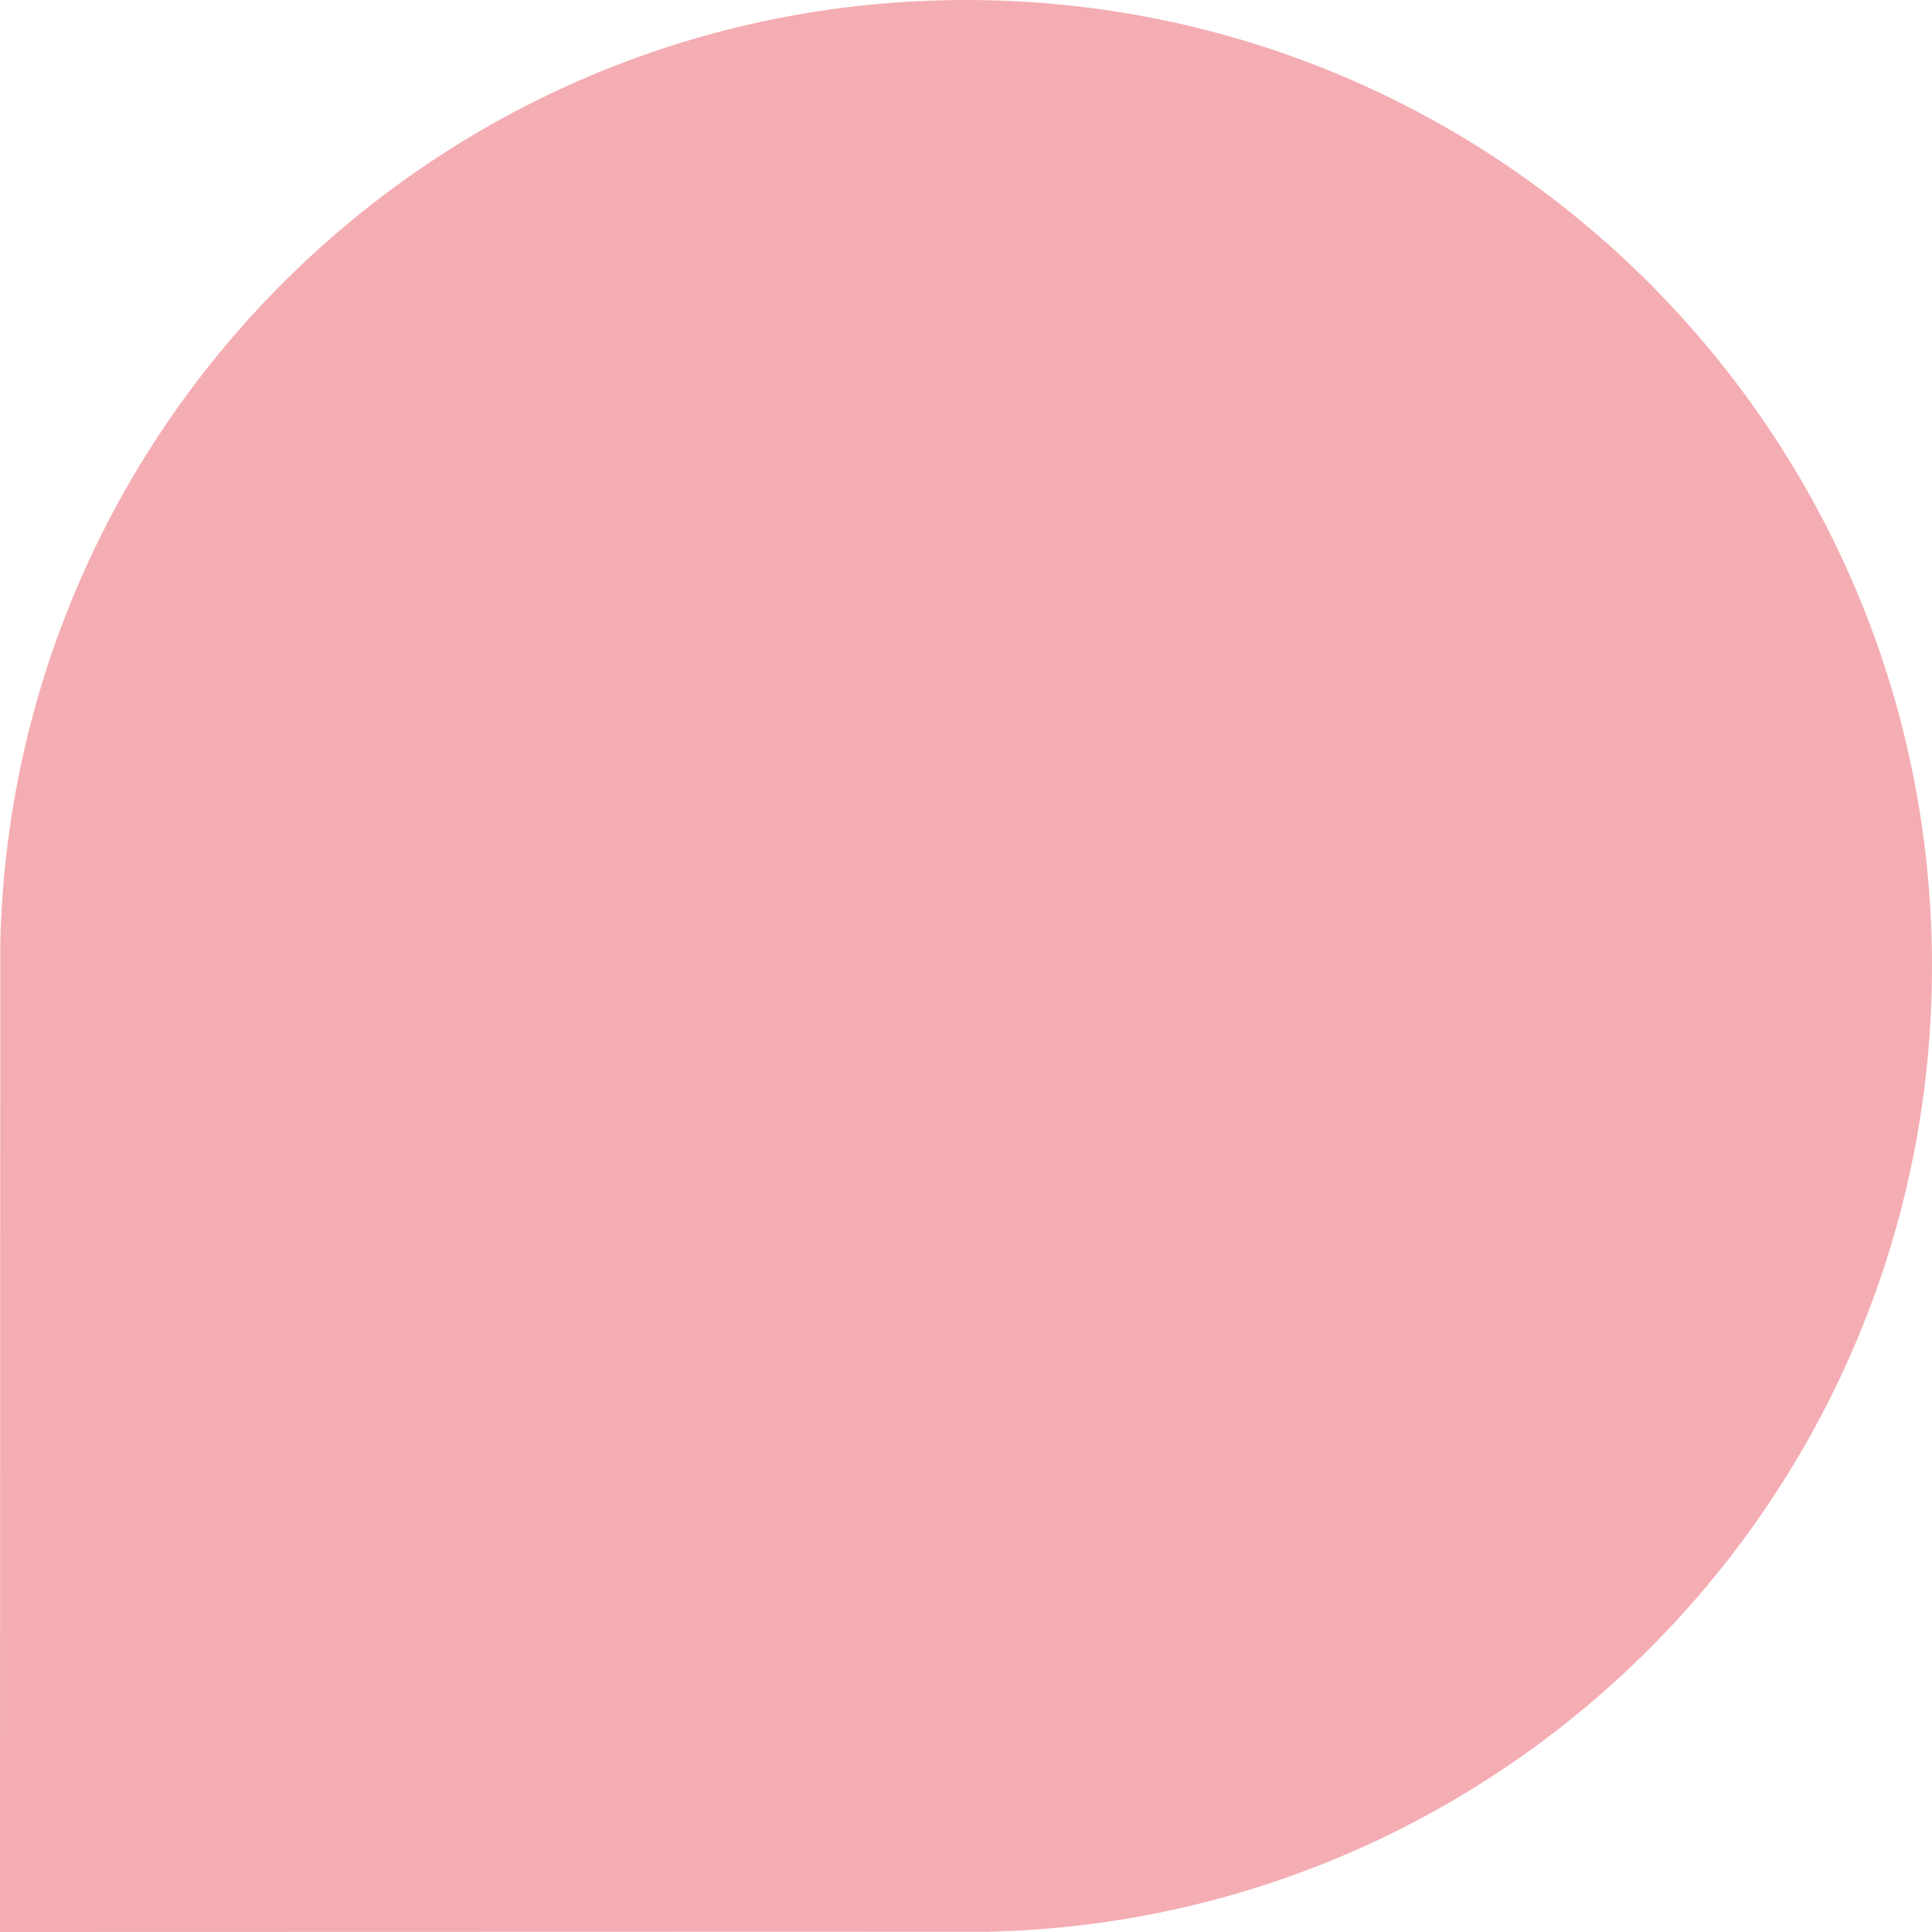
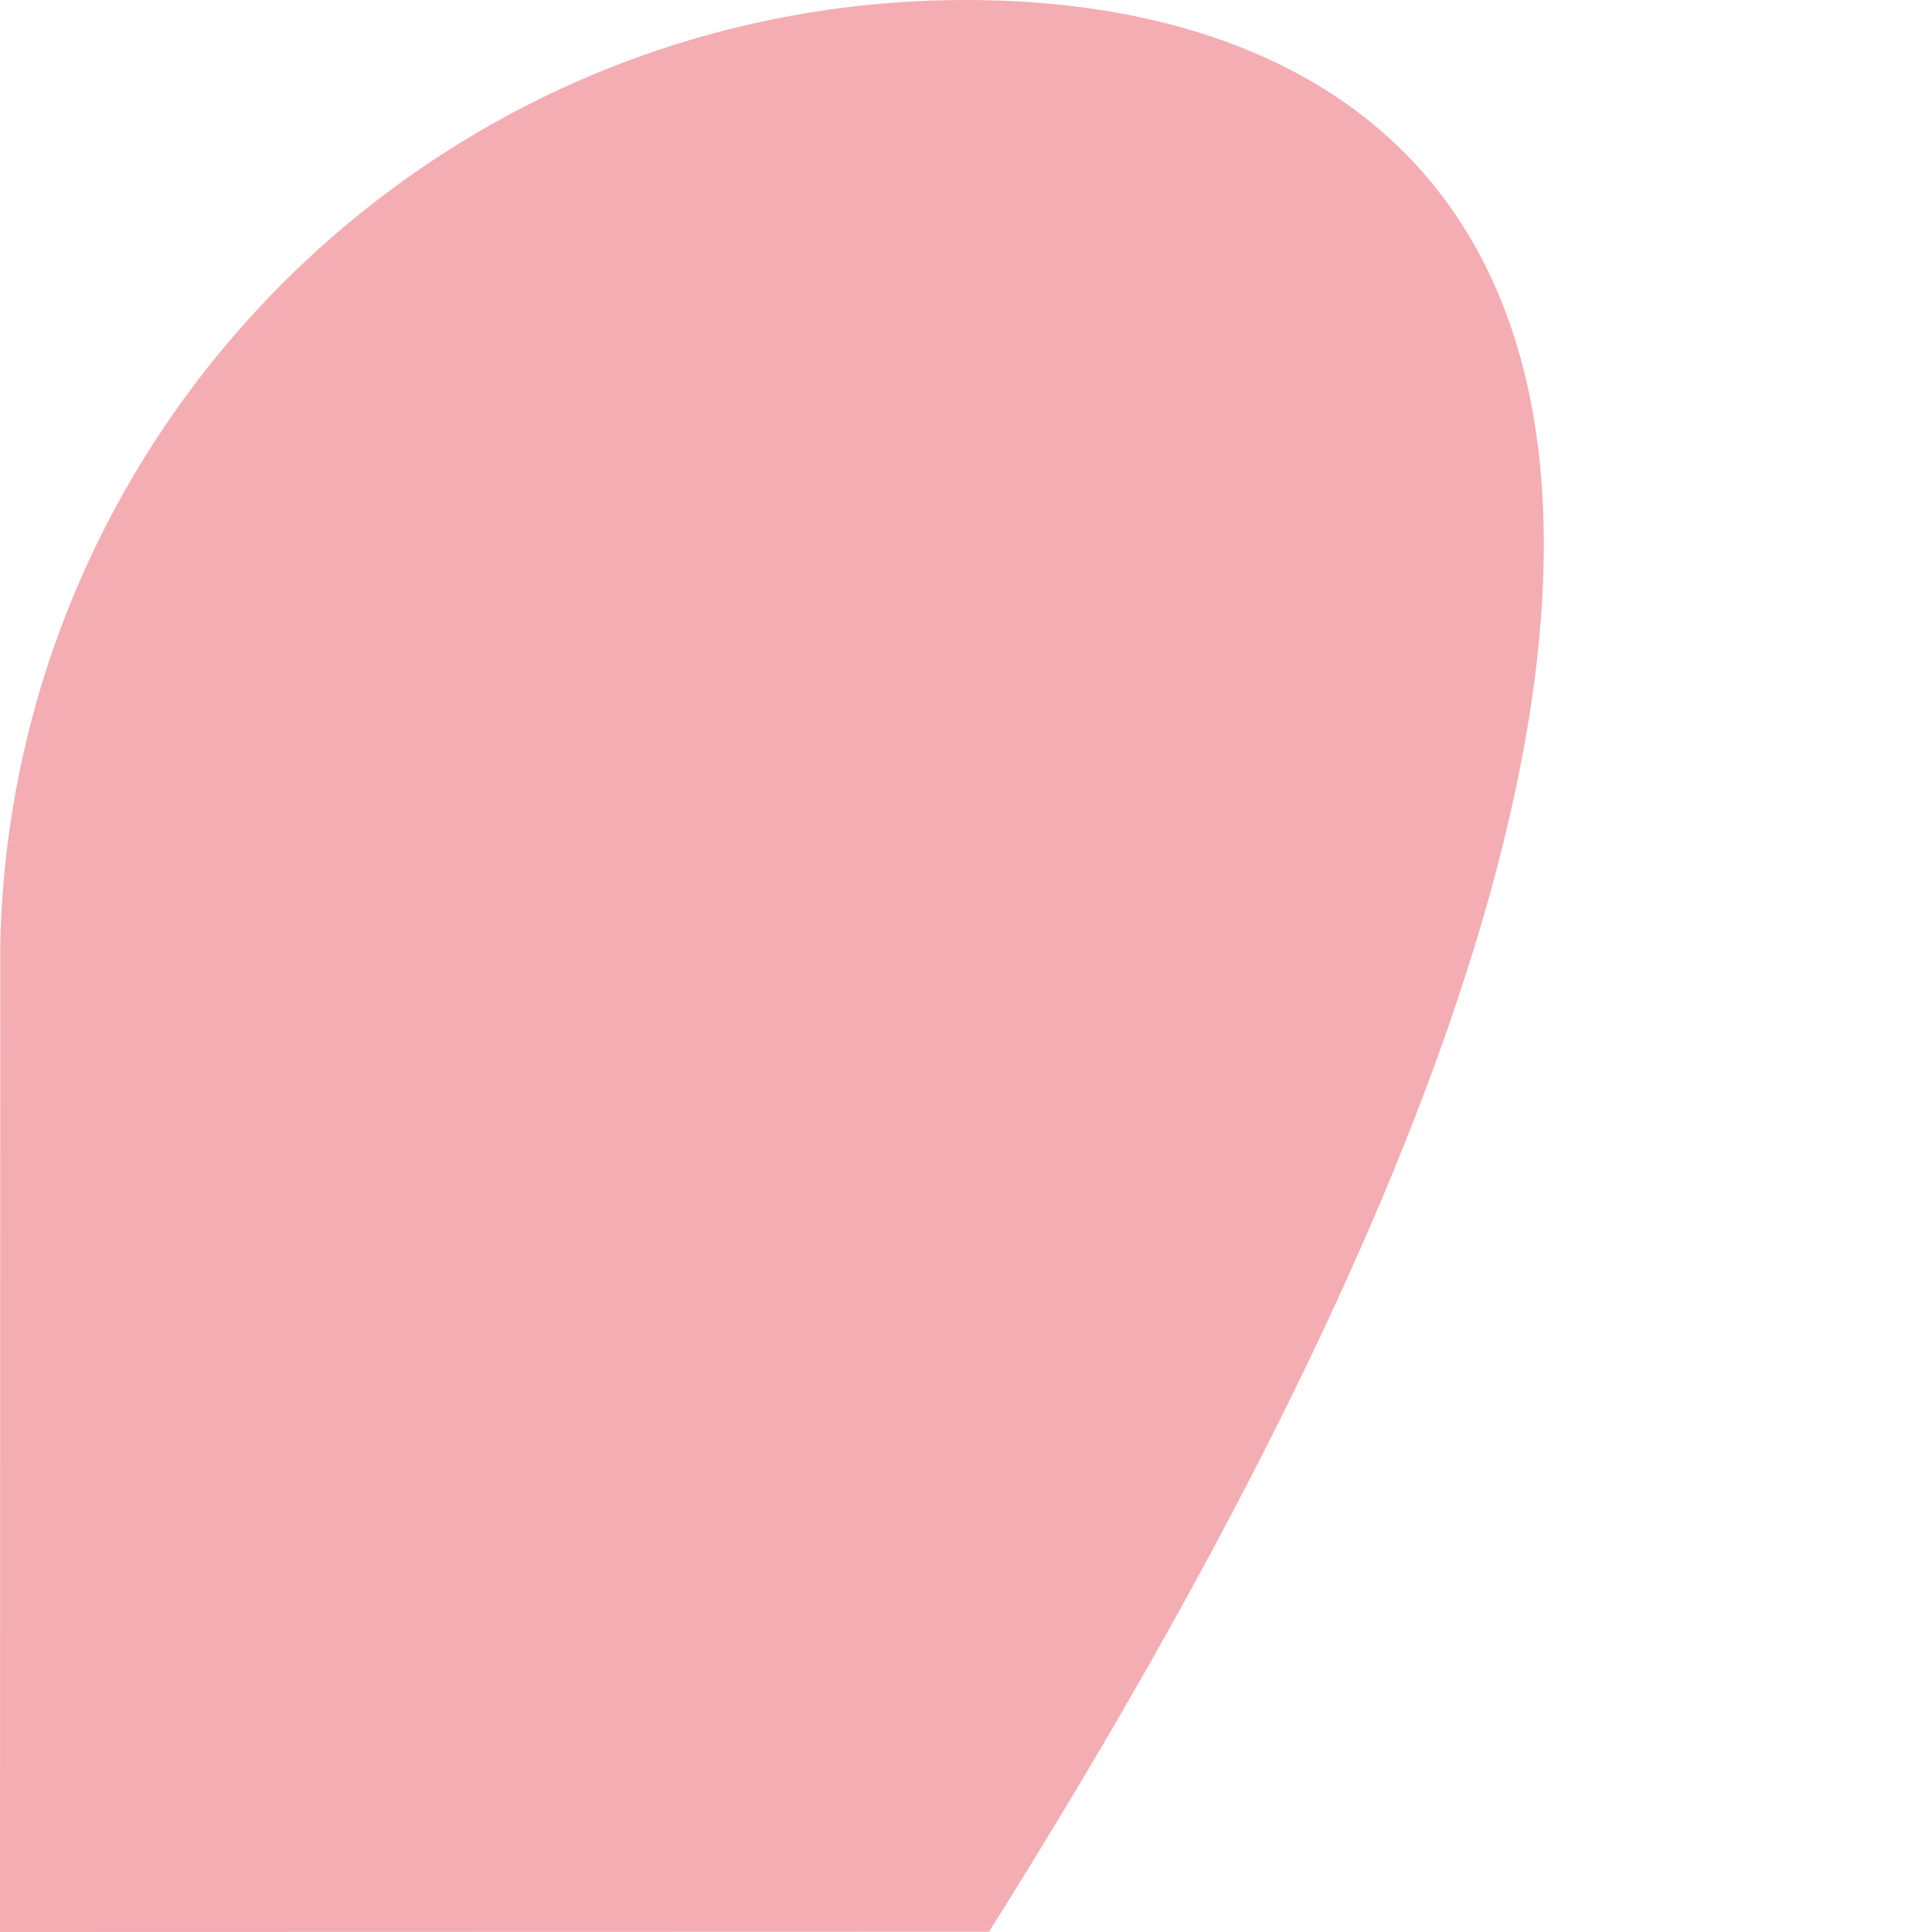
<svg xmlns="http://www.w3.org/2000/svg" width="1956" height="1956" viewBox="0 0 1956 1956" fill="none">
-   <path d="M1001.33 1955.73C1530.68 1943.34 1956 1510.34 1956 978C1956 437.866 1518.13 0 978 0C445.662 0 12.662 425.316 0.273 954.675L0 1956L1001.33 1955.73Z" fill="#F4ADB3" />
+   <path d="M1001.33 1955.73C1956 437.866 1518.13 0 978 0C445.662 0 12.662 425.316 0.273 954.675L0 1956L1001.33 1955.73Z" fill="#F4ADB3" />
</svg>